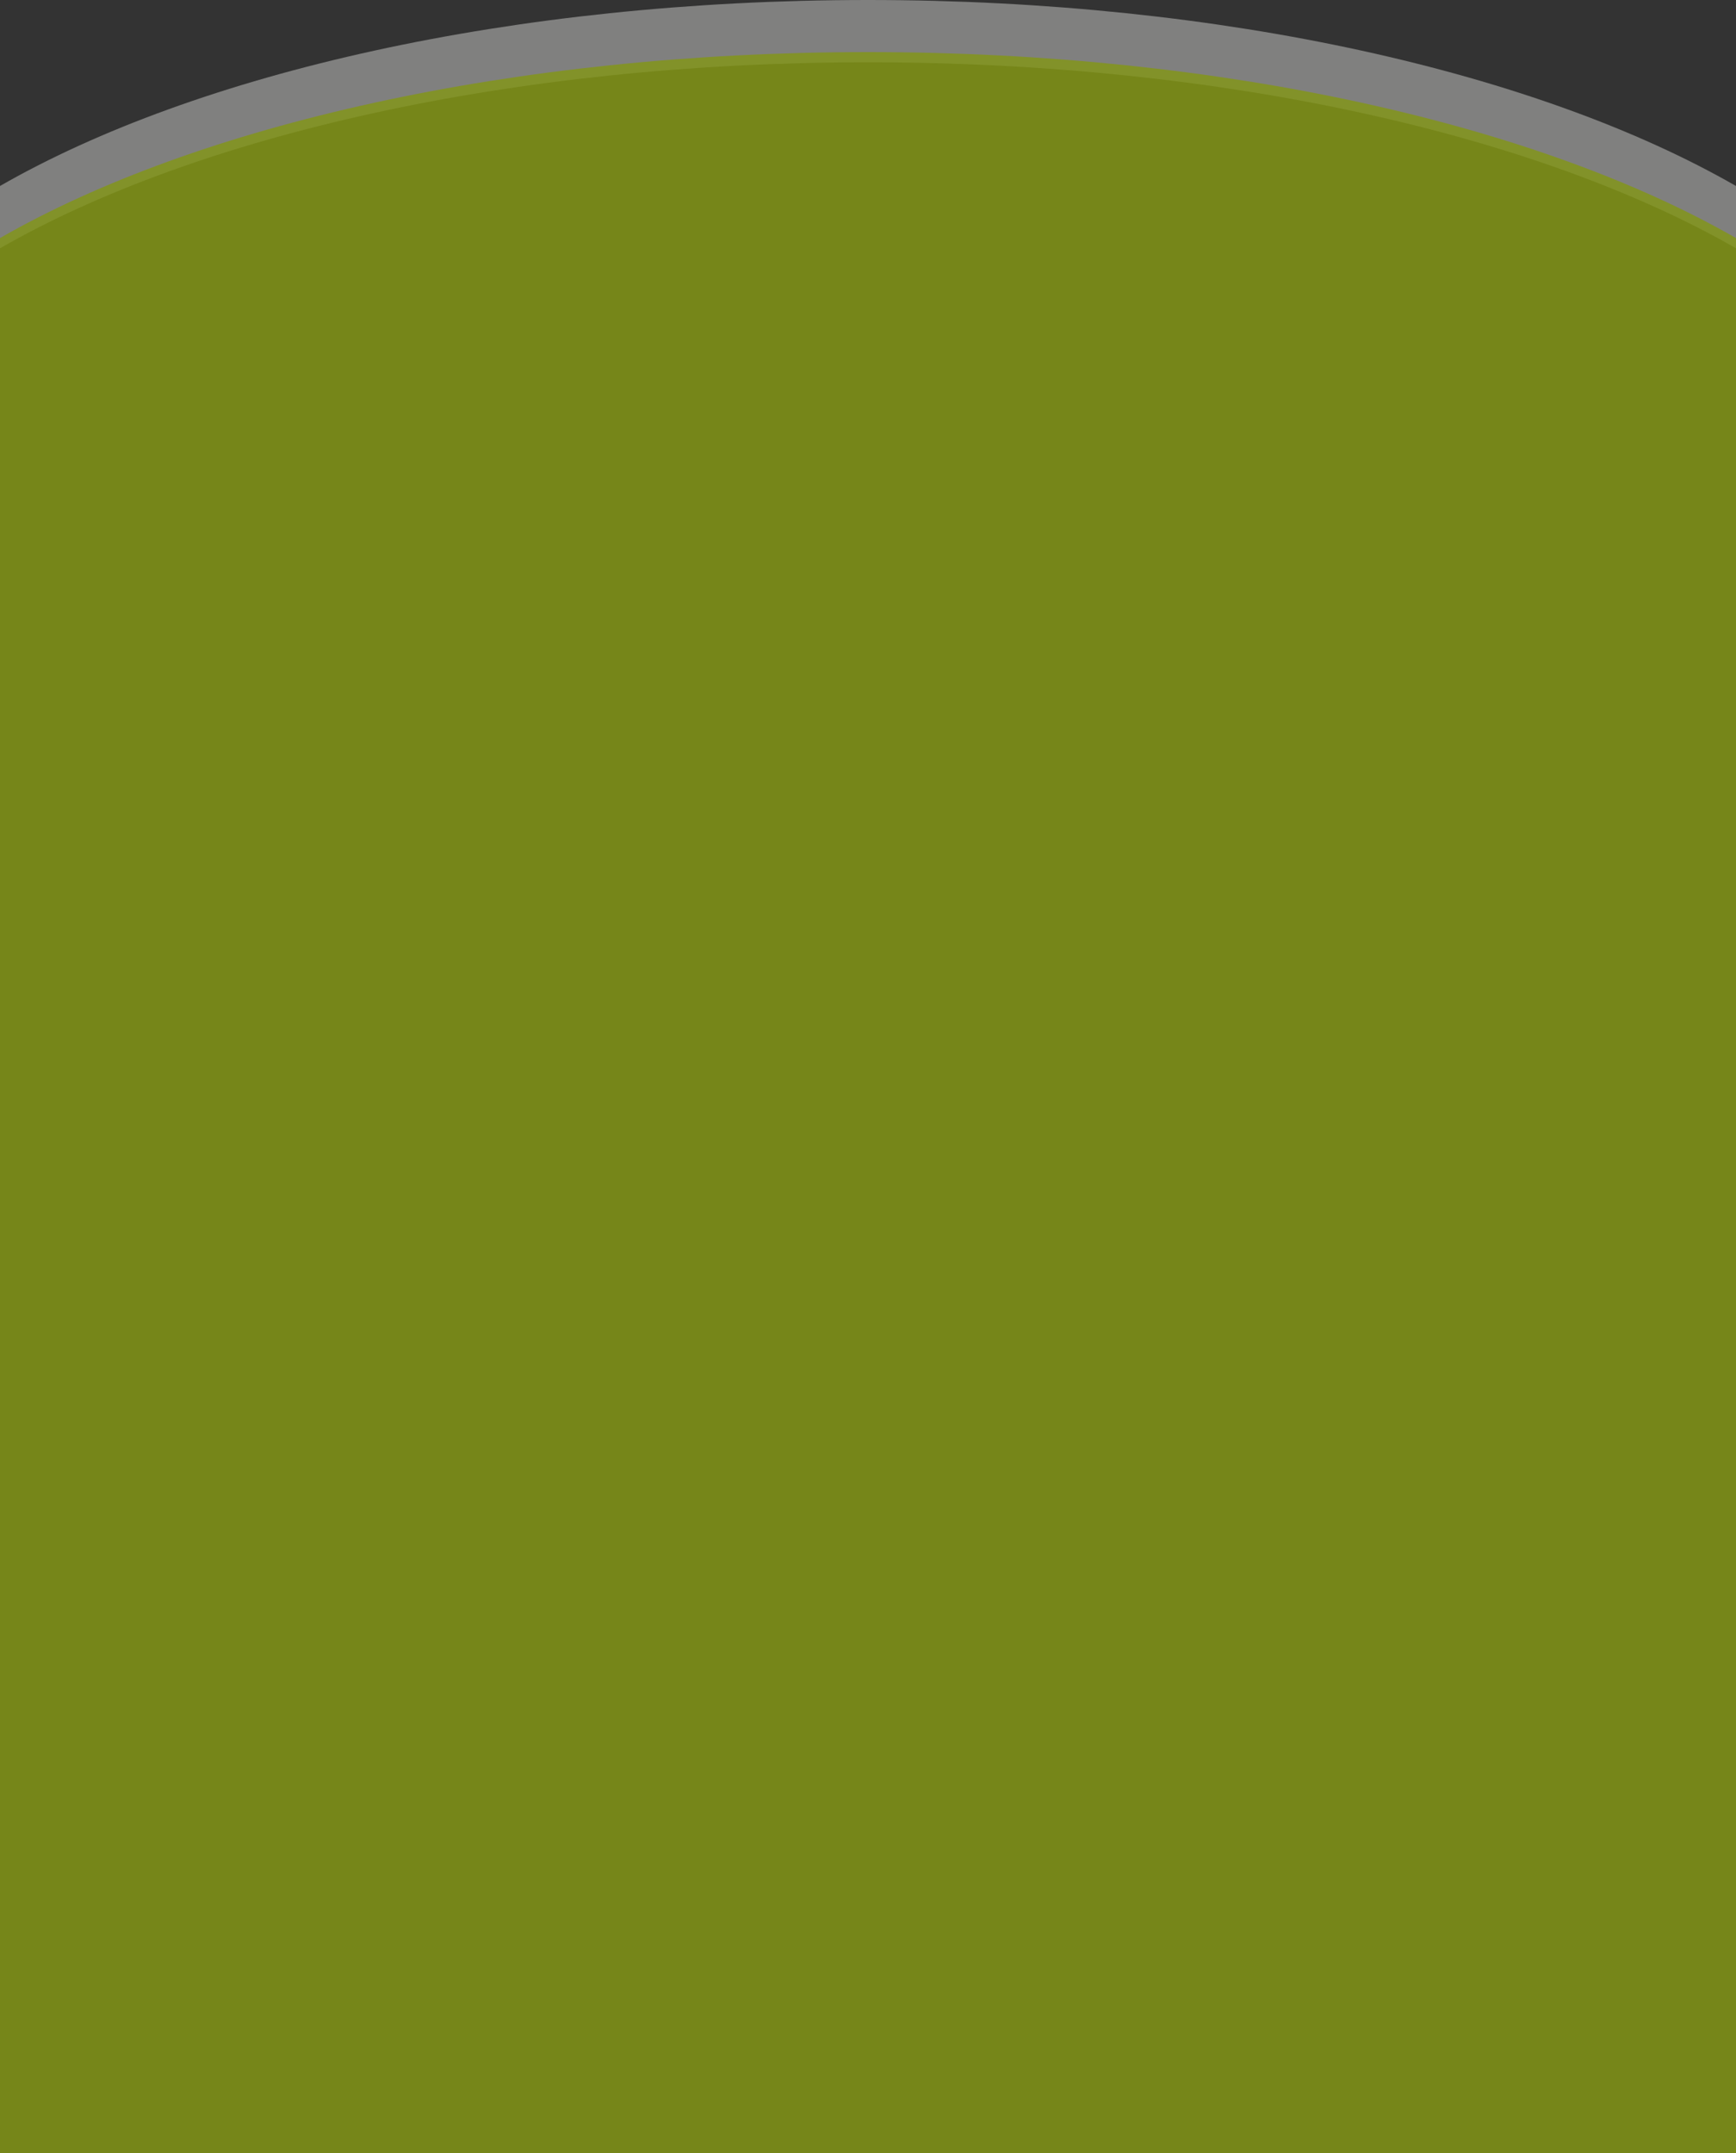
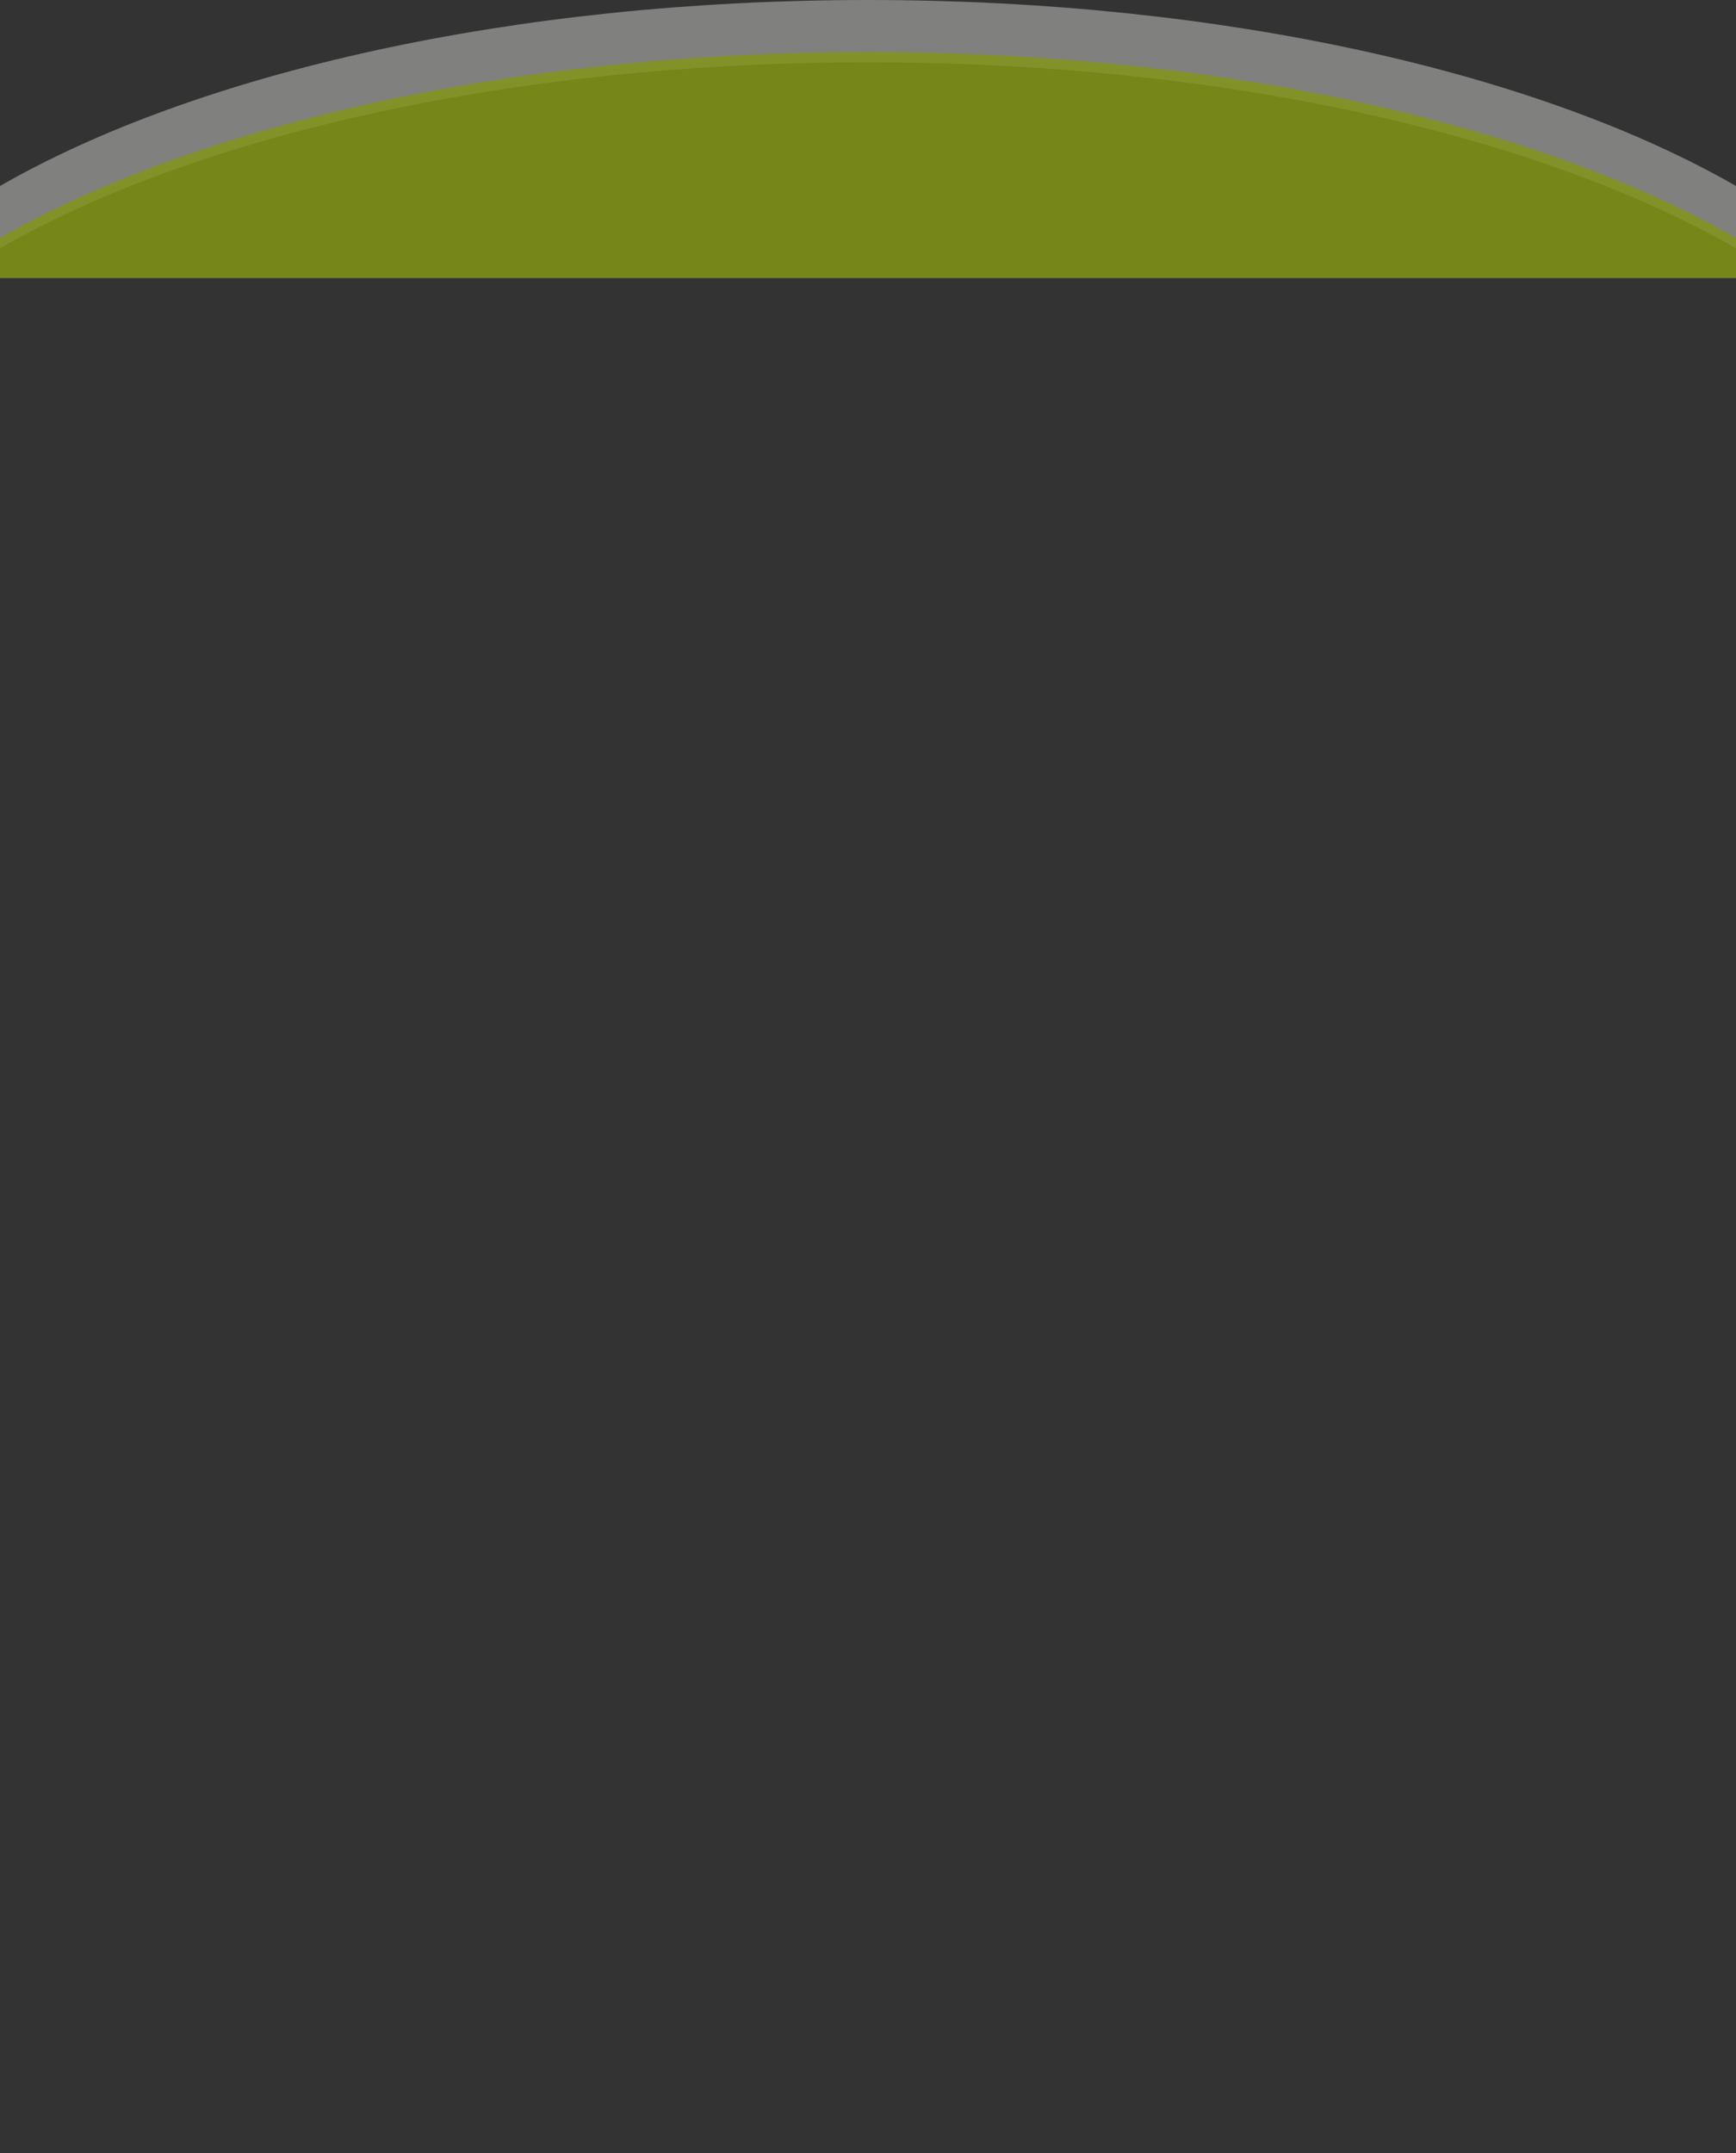
<svg xmlns="http://www.w3.org/2000/svg" version="1.1" id="Capa_1" x="0px" y="0px" viewBox="0 0 1700 2108" style="enable-background:new 0 0 1700 2108;" xml:space="preserve">
  <rect x="0" y="0" width="1700" height="2108" fill="#333333" stroke="none" />
  <style type="text/css">
	.st0{opacity:0.4;fill:#F2F2F1;enable-background:new    ;}
	.st1{fill:#829229;}
	.st2{fill:#768619;}
	.st3{fill:none;}
</style>
  <path class="st0" d="M1700,182.1v90H0v-90C192.4,71.6,501.5,0,850,0S1507.6,71.6,1700,182.1z" />
  <path class="st1" d="M850,51c348.5,0,657.6,71.6,850,182.1v39H0v-39C192.4,122.6,501.5,51,850,51z" />
  <path class="st2" d="M1700,243.1v29H0v-29C192.4,132.6,501.5,61,850,61S1507.6,132.6,1700,243.1z" />
-   <path class="st3" d="M1700,182.1v90H0v-90C192.4,71.6,501.5,0,850,0S1507.6,71.6,1700,182.1z" />
-   <rect y="243.1" class="st2" width="1700" height="1864.9" />
</svg>